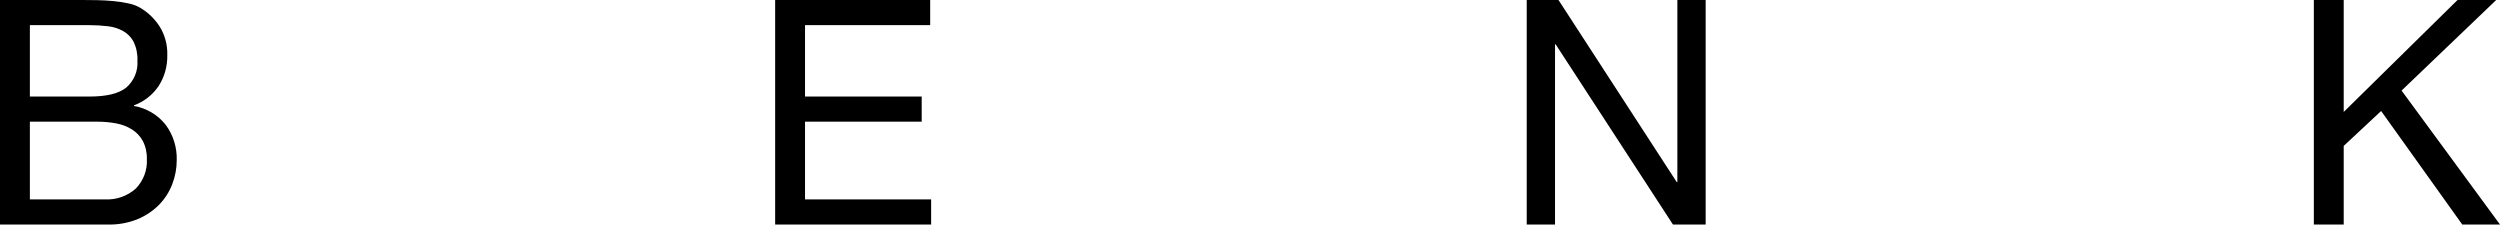
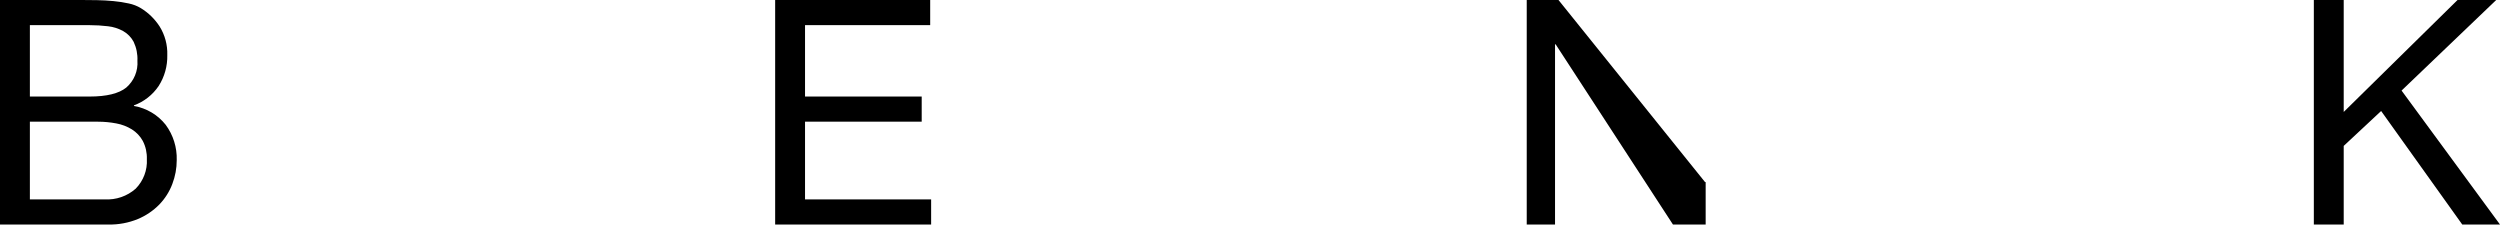
<svg xmlns="http://www.w3.org/2000/svg" viewBox="0 0 477 42.84" id="Laag_2">
  <g data-sanitized-data-name="Laag_1" data-name="Laag_1" id="Laag_1-2">
-     <path d="M5.7,18.42V4.8h11.4c1.17,0,2.35.07,3.51.21,1.02.11,2.01.43,2.91.93.84.48,1.53,1.19,1.98,2.04.53,1.12.78,2.36.72,3.6.14,1.95-.65,3.85-2.13,5.13-1.42,1.14-3.75,1.71-6.99,1.71H5.7ZM0,0v42.84h20.7c1.92.04,3.83-.32,5.61-1.05,1.53-.64,2.92-1.58,4.08-2.76,1.09-1.13,1.94-2.46,2.49-3.93.56-1.46.84-3,.84-4.56.07-2.41-.67-4.78-2.1-6.72-1.51-1.91-3.67-3.19-6.06-3.6v-.12c1.92-.7,3.57-2,4.71-3.69,1.13-1.76,1.7-3.82,1.65-5.91.06-1.93-.45-3.83-1.47-5.46-.91-1.41-2.13-2.6-3.57-3.48-.71-.43-1.49-.73-2.31-.9-.96-.21-1.93-.36-2.91-.45-1.04-.1-2.09-.16-3.15-.18-1.06-.02-2.05-.03-2.97-.03H0ZM5.7,38.04v-14.82h13.02c1.17,0,2.33.11,3.48.33,1.05.19,2.06.58,2.97,1.14.86.54,1.58,1.3,2.07,2.19.56,1.07.82,2.27.78,3.48.12,2.1-.66,4.14-2.13,5.64-1.62,1.43-3.75,2.17-5.91,2.04H5.7ZM147.9,0v42.84h29.76v-4.8h-24.06v-14.82h22.26v-4.8h-22.26V4.8h23.88V0h-29.58ZM291.3,0v42.84h5.4V8.46h.12l22.38,34.38h6.24V0h-5.4v34.74h-.12L297.36,0h-6.06ZM441.48,0v42.84h5.7v-15l7.14-6.66,15.48,21.66h7.2l-18.78-25.56L476.28,0h-7.38l-21.72,21.36V0h-5.7Z" id="BENK" />
+     <path d="M5.7,18.42V4.8h11.4c1.17,0,2.35.07,3.51.21,1.02.11,2.01.43,2.91.93.84.48,1.53,1.19,1.98,2.04.53,1.12.78,2.36.72,3.6.14,1.95-.65,3.85-2.13,5.13-1.42,1.14-3.75,1.71-6.99,1.71H5.7ZM0,0v42.84h20.7c1.92.04,3.83-.32,5.61-1.05,1.53-.64,2.92-1.58,4.08-2.76,1.09-1.13,1.94-2.46,2.49-3.93.56-1.46.84-3,.84-4.56.07-2.41-.67-4.78-2.1-6.72-1.51-1.91-3.67-3.19-6.06-3.6v-.12c1.92-.7,3.57-2,4.71-3.69,1.13-1.76,1.7-3.82,1.65-5.91.06-1.93-.45-3.83-1.47-5.46-.91-1.41-2.13-2.6-3.57-3.48-.71-.43-1.49-.73-2.31-.9-.96-.21-1.93-.36-2.91-.45-1.04-.1-2.09-.16-3.15-.18-1.06-.02-2.05-.03-2.97-.03H0ZM5.7,38.04v-14.82h13.02c1.17,0,2.33.11,3.48.33,1.05.19,2.06.58,2.97,1.14.86.54,1.58,1.3,2.07,2.19.56,1.07.82,2.27.78,3.48.12,2.1-.66,4.14-2.13,5.64-1.62,1.43-3.75,2.17-5.91,2.04H5.7ZM147.9,0v42.84h29.76v-4.8h-24.06v-14.82h22.26v-4.8h-22.26V4.8h23.88V0h-29.58ZM291.3,0v42.84h5.4V8.46h.12l22.38,34.38h6.24V0v34.74h-.12L297.36,0h-6.06ZM441.48,0v42.84h5.7v-15l7.14-6.66,15.48,21.66h7.2l-18.78-25.56L476.28,0h-7.38l-21.72,21.36V0h-5.7Z" id="BENK" />
  </g>
</svg>